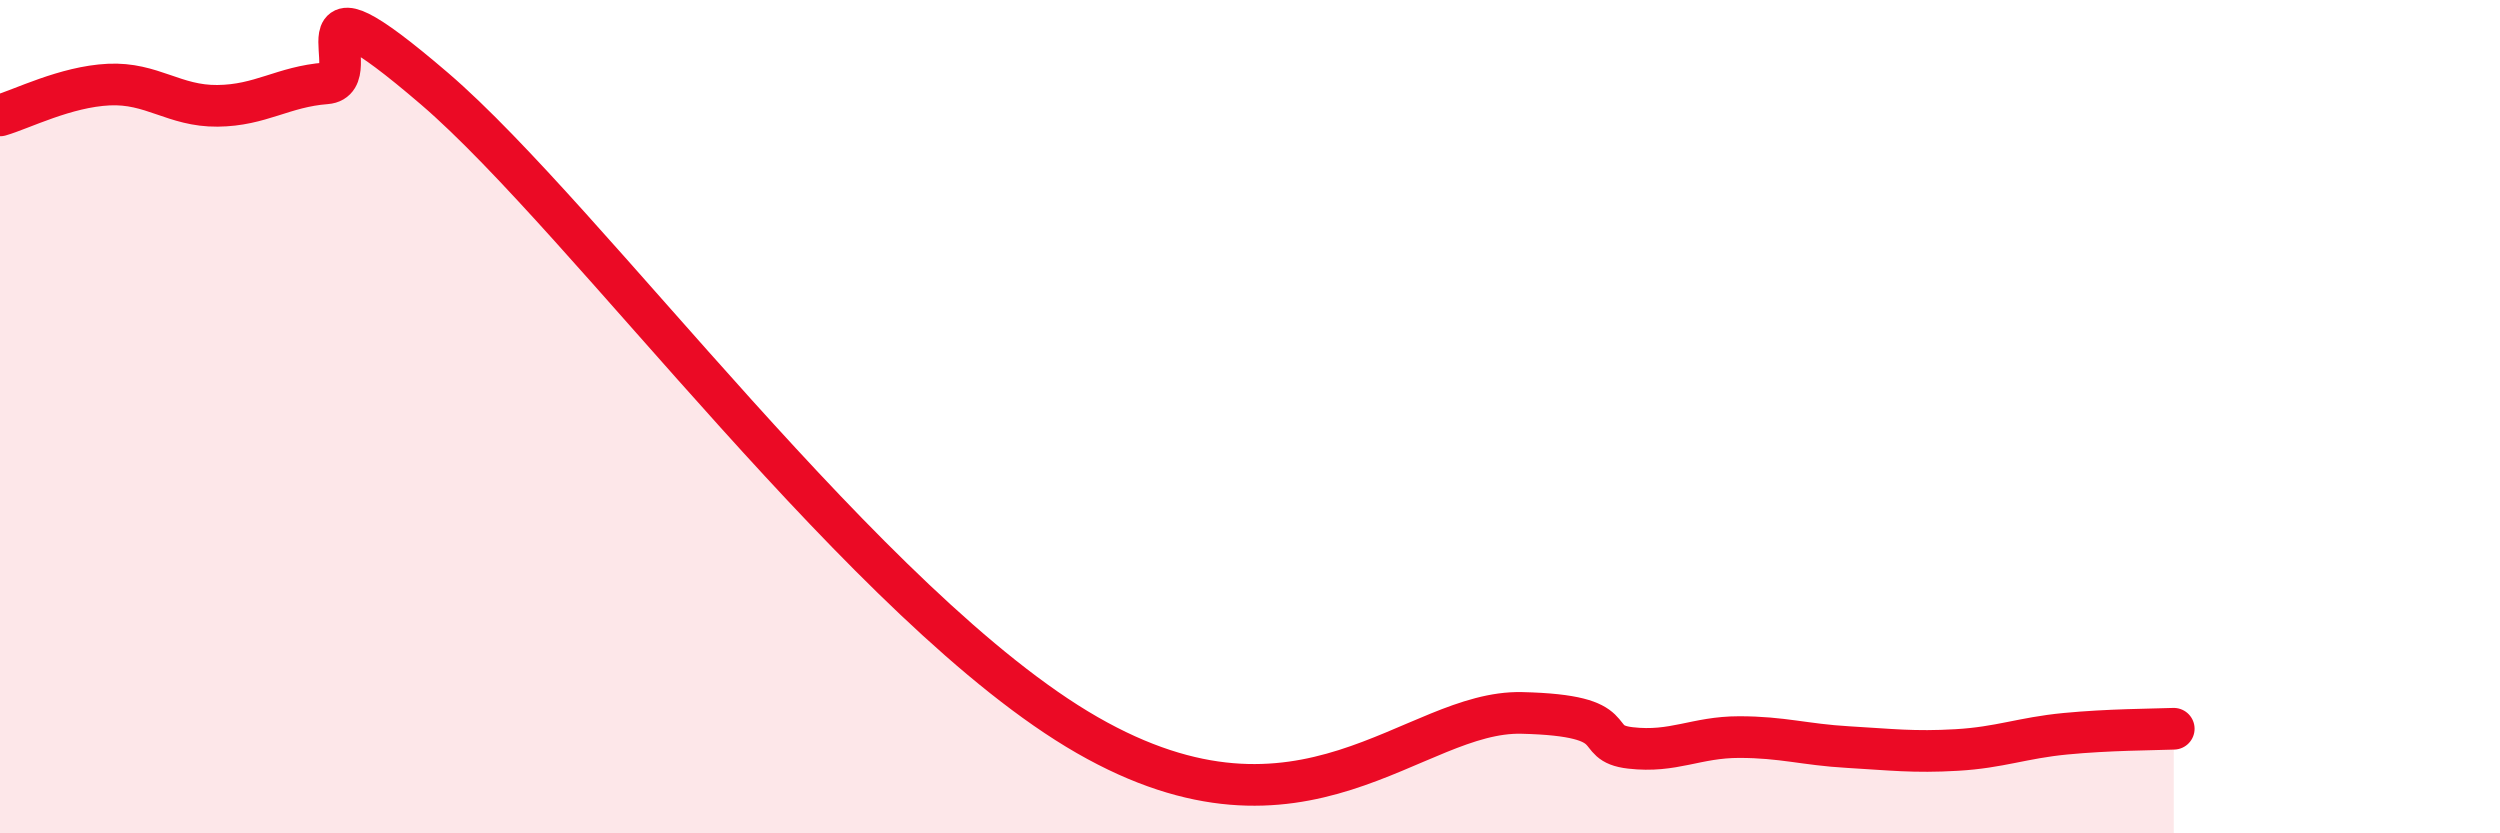
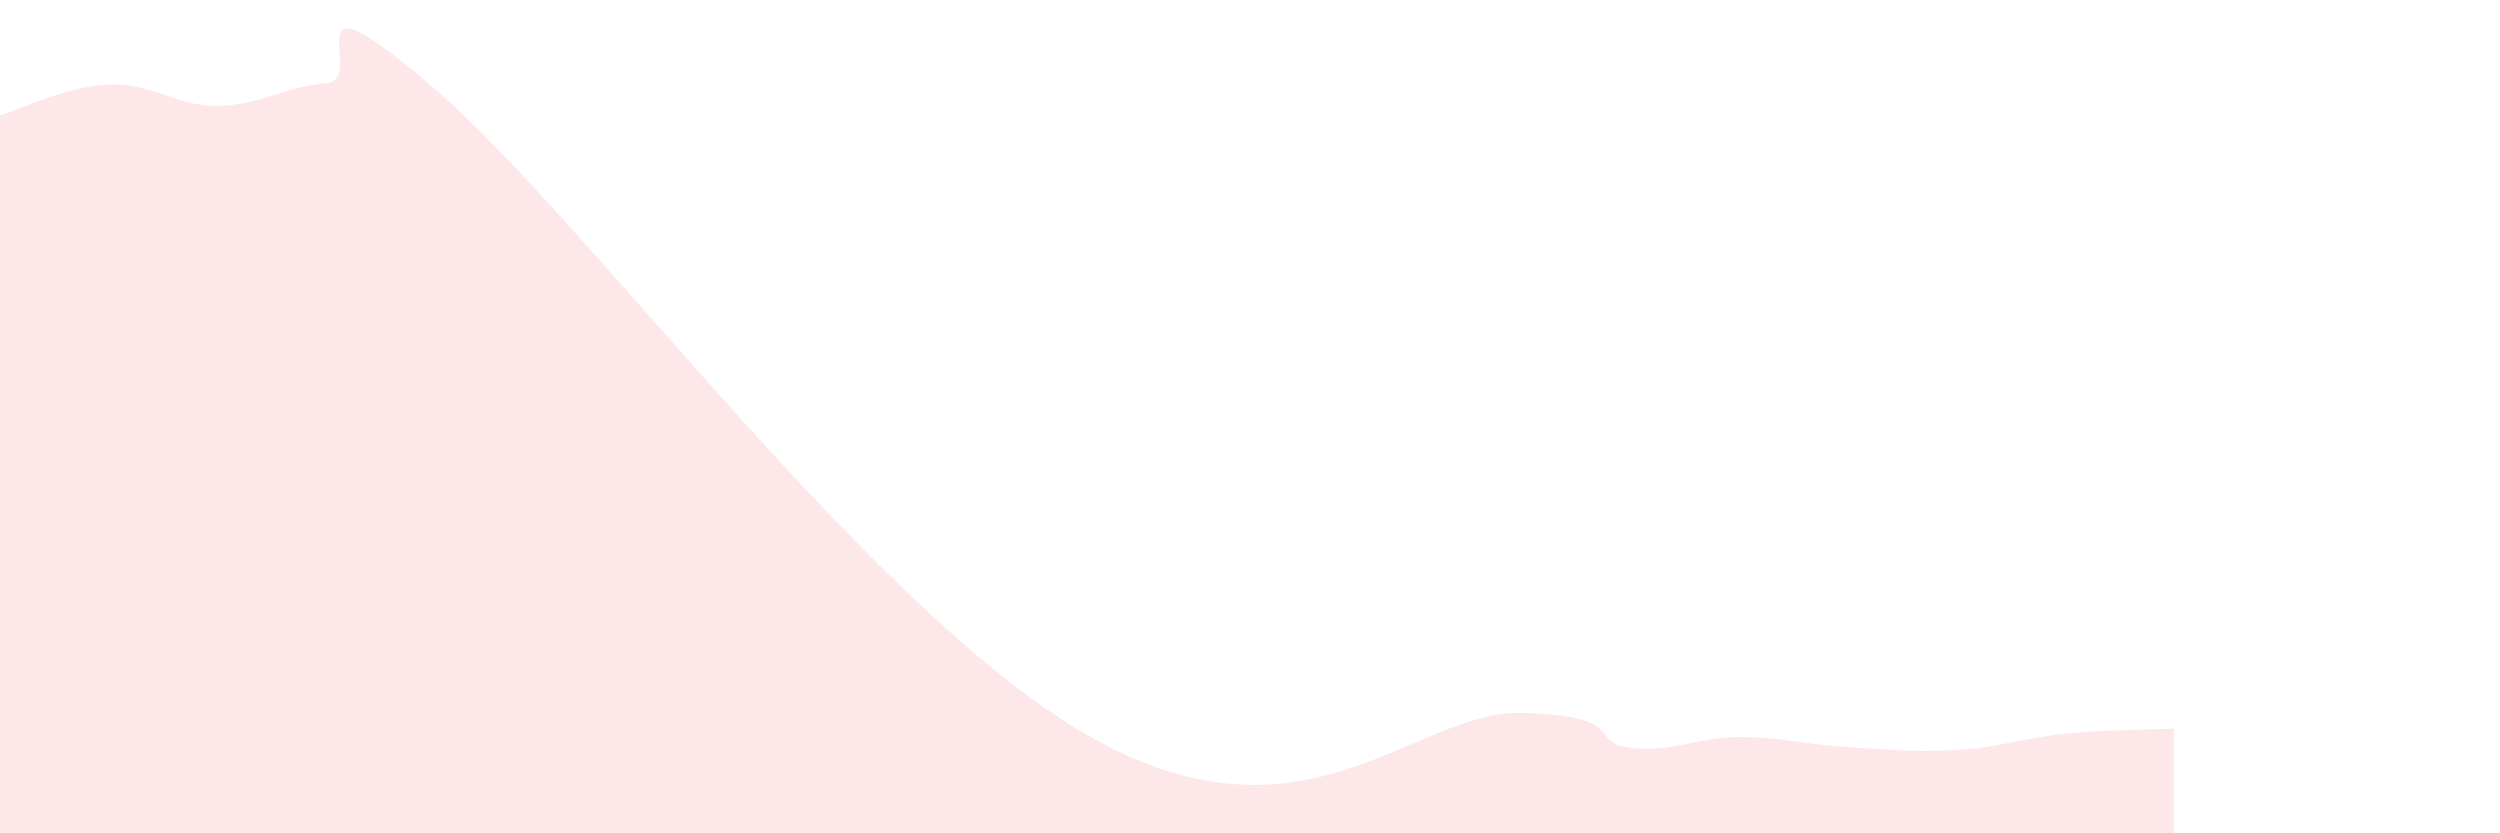
<svg xmlns="http://www.w3.org/2000/svg" width="60" height="20" viewBox="0 0 60 20">
  <path d="M 0,2.77 C 0.52,2.62 1.57,2.08 2.61,2.03 C 3.65,1.98 4.18,2.55 5.22,2.54 C 6.26,2.53 6.79,2.08 7.83,2 C 8.87,1.92 6.78,-1 10.43,2.13 C 14.08,5.26 20.87,14.64 26.09,17.64 C 31.31,20.64 33.91,17.05 36.52,17.11 C 39.13,17.17 38.09,17.83 39.13,17.95 C 40.17,18.07 40.7,17.69 41.74,17.69 C 42.78,17.69 43.31,17.87 44.35,17.93 C 45.39,17.99 45.92,18.06 46.96,18 C 48,17.94 48.53,17.71 49.57,17.61 C 50.61,17.51 51.65,17.51 52.17,17.49L52.17 20L0 20Z" fill="#EB0A25" opacity="0.1" stroke-linecap="round" stroke-linejoin="round" />
-   <path d="M 0,2.77 C 0.52,2.62 1.57,2.08 2.61,2.03 C 3.65,1.98 4.18,2.55 5.22,2.54 C 6.26,2.53 6.79,2.08 7.83,2 C 8.87,1.92 6.78,-1 10.43,2.13 C 14.08,5.26 20.87,14.64 26.09,17.64 C 31.31,20.64 33.91,17.05 36.52,17.11 C 39.13,17.17 38.09,17.83 39.13,17.95 C 40.17,18.07 40.7,17.69 41.74,17.69 C 42.78,17.69 43.31,17.87 44.35,17.93 C 45.39,17.99 45.92,18.06 46.96,18 C 48,17.94 48.53,17.71 49.57,17.61 C 50.61,17.51 51.65,17.51 52.17,17.49" stroke="#EB0A25" stroke-width="1" fill="none" stroke-linecap="round" stroke-linejoin="round" />
</svg>